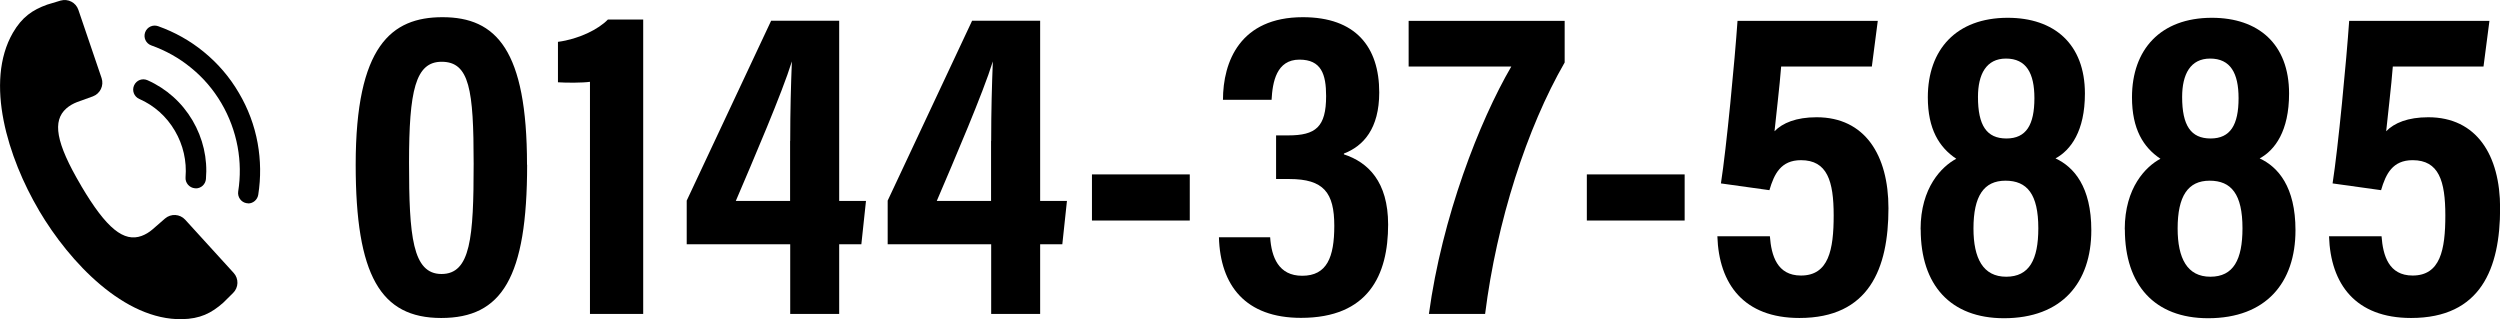
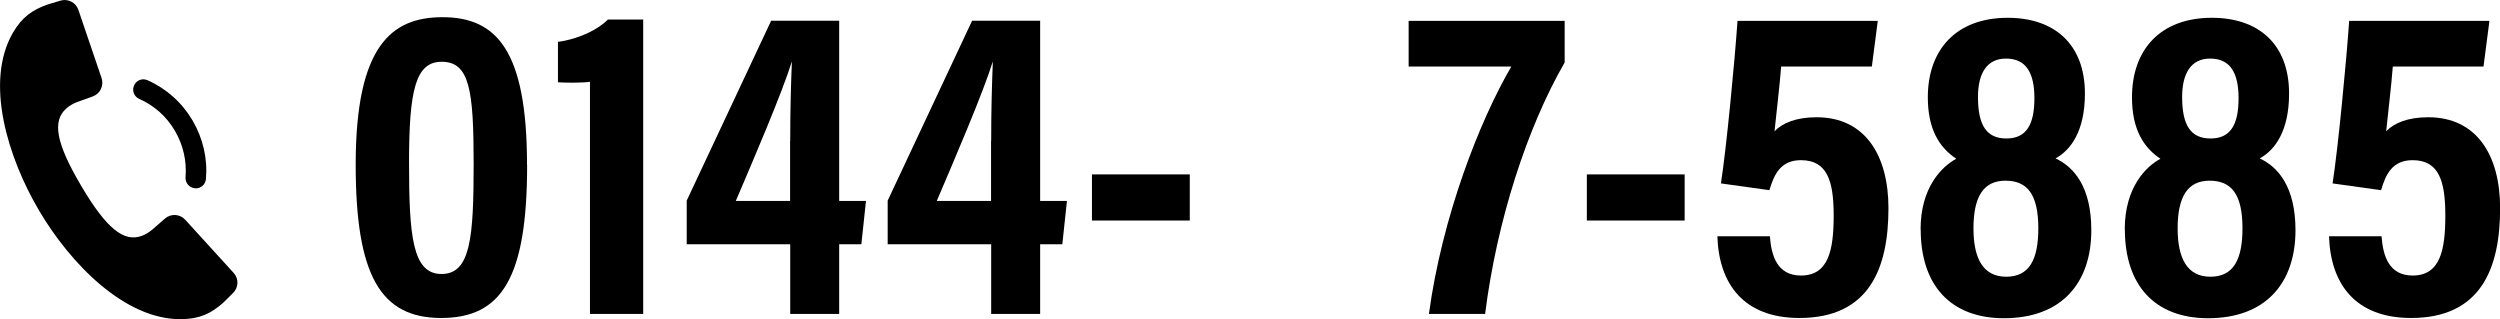
<svg xmlns="http://www.w3.org/2000/svg" id="_レイヤー_2" data-name="レイヤー 2" viewBox="0 0 210.86 26.92">
  <g id="_レイヤー_3" data-name="レイヤー 3">
    <g>
      <path d="M44.46,13.9c0,9.52-2.13,12.92-7.25,12.92s-7.21-3.6-7.21-12.93c0-10.02,3.02-12.44,7.32-12.44,4.54,0,7.13,2.77,7.13,12.44ZM34.5,13.73c0,6.18.29,9.38,2.74,9.38s2.71-3.06,2.71-9.3-.35-8.6-2.7-8.6c-2.21,0-2.75,2.43-2.75,8.52Z" />
      <path d="M49.76,26.48V6.9c-.6.09-1.99.09-2.7.04v-3.41c1.76-.23,3.42-1.06,4.21-1.88h2.98v24.83h-4.49Z" />
      <path d="M66.65,26.48v-5.88h-8.73v-3.68l7.12-15.17h5.74v15.2h2.26l-.39,3.65h-1.87v5.88h-4.13ZM66.65,11.88c0-2.64.06-4.63.14-6.7-.82,2.65-3.24,8.28-4.73,11.77h4.58v-5.07Z" />
      <path d="M83.6,26.48v-5.88h-8.73v-3.68l7.12-15.17h5.74v15.2h2.26l-.39,3.65h-1.87v5.88h-4.13ZM83.6,11.88c0-2.64.06-4.63.14-6.7-.82,2.65-3.24,8.28-4.73,11.77h4.58v-5.07Z" />
      <path d="M100.35,14.71v3.89h-8.25v-3.89h8.25Z" />
-       <path d="M103.15,8.43c0-3.24,1.45-6.98,6.74-6.98,4.44,0,6.44,2.49,6.44,6.35,0,3.04-1.33,4.52-2.98,5.15v.07c2.03.66,3.73,2.3,3.73,5.92,0,4.26-1.66,7.87-7.35,7.87-4.68,0-6.81-2.73-6.92-6.8h4.32c.11,1.68.71,3.25,2.7,3.25,2.09,0,2.71-1.56,2.71-4.21,0-2.8-.89-3.95-3.79-3.95h-1.12v-3.68h1.02c2.32,0,3.2-.7,3.2-3.32,0-1.84-.41-3.07-2.25-3.07-1.94,0-2.27,1.89-2.35,3.39h-4.12Z" />
      <path d="M131.97,1.76v3.51c-3.19,5.53-5.73,13.42-6.71,21.21h-4.74c1.11-8.16,4.25-16.24,6.95-20.87h-8.66V1.76h13.15Z" />
      <path d="M142.09,14.71v3.89h-8.25v-3.89h8.25Z" />
      <path d="M157.89,5.61h-7.66c-.12,1.6-.45,4.35-.56,5.46.68-.7,1.83-1.18,3.55-1.18,4.08,0,6.06,3.2,6.06,7.67,0,5.09-1.63,9.26-7.51,9.26-4.68,0-6.79-2.85-6.92-6.89h4.43c.12,1.63.61,3.31,2.62,3.31,2.34,0,2.76-2.17,2.76-5.07s-.54-4.66-2.76-4.66c-1.69,0-2.26,1.16-2.66,2.53l-4.09-.57c.47-3.01,1.17-10.39,1.4-13.71h11.83l-.5,3.85Z" />
      <path d="M161.99,19.34c0-3.53,1.79-5.3,3.01-5.95-1.44-.96-2.4-2.5-2.4-5.18,0-4.03,2.4-6.71,6.74-6.71,3.91,0,6.51,2.2,6.51,6.39,0,3.16-1.19,4.77-2.48,5.47,1.55.72,3.02,2.39,3.02,6.06,0,4.42-2.48,7.42-7.37,7.42-4.5,0-7.02-2.79-7.02-7.48ZM171.92,19.25c0-2.87-.94-4.01-2.77-4.01s-2.7,1.3-2.7,4.03c0,2.52.81,4.07,2.76,4.07s2.71-1.44,2.71-4.09ZM169.19,4.94c-1.66,0-2.36,1.32-2.36,3.24,0,2.4.73,3.5,2.4,3.5s2.36-1.15,2.36-3.4c0-2.1-.68-3.34-2.4-3.34h0Z" />
      <path d="M179.21,19.34c0-3.53,1.79-5.3,3.01-5.95-1.44-.96-2.4-2.5-2.4-5.18,0-4.03,2.4-6.71,6.74-6.71,3.91,0,6.51,2.2,6.51,6.39,0,3.16-1.19,4.77-2.48,5.47,1.55.72,3.02,2.39,3.02,6.06,0,4.42-2.48,7.42-7.37,7.42-4.5,0-7.02-2.79-7.02-7.48ZM189.14,19.25c0-2.87-.94-4.01-2.77-4.01s-2.7,1.3-2.7,4.03c0,2.52.81,4.07,2.76,4.07s2.71-1.44,2.71-4.09ZM186.41,4.94c-1.66,0-2.36,1.32-2.36,3.24,0,2.4.73,3.5,2.4,3.5s2.36-1.15,2.36-3.4c0-2.1-.68-3.34-2.4-3.34h0Z" />
      <path d="M209.48,5.61h-7.66c-.12,1.6-.45,4.35-.56,5.46.68-.7,1.83-1.18,3.55-1.18,4.08,0,6.06,3.2,6.06,7.67,0,5.09-1.63,9.26-7.51,9.26-4.68,0-6.79-2.85-6.92-6.89h4.43c.12,1.63.61,3.31,2.62,3.31,2.34,0,2.76-2.17,2.76-5.07s-.54-4.66-2.76-4.66c-1.69,0-2.26,1.16-2.66,2.53l-4.09-.57c.47-3.01,1.17-10.39,1.4-13.71h11.83l-.5,3.85Z" />
    </g>
    <g>
      <g>
-         <path d="M20.95,17.15s-.09,0-.14-.01c-.47-.07-.79-.52-.72-.99.2-1.26.18-2.53-.05-3.78-.24-1.29-.7-2.53-1.37-3.67-.68-1.16-1.55-2.17-2.58-3-.99-.81-2.12-1.44-3.33-1.87-.45-.16-.68-.65-.52-1.1.16-.45.65-.68,1.1-.52,1.4.5,2.69,1.22,3.84,2.16,1.19.97,2.19,2.13,2.97,3.47.78,1.32,1.31,2.74,1.58,4.23.26,1.44.28,2.91.05,4.36-.07.42-.43.73-.85.73Z" />
        <path d="M16.51,15.88s-.05,0-.07,0c-.47-.04-.83-.46-.79-.93.11-1.37-.2-2.73-.9-3.92-.7-1.2-1.74-2.13-3.01-2.69-.43-.19-.63-.7-.43-1.14s.7-.63,1.14-.43c1.59.71,2.9,1.88,3.79,3.39.88,1.5,1.28,3.21,1.13,4.94-.04.45-.41.79-.86.79Z" />
      </g>
      <path d="M1.09,2.76c-2.42,4.19-.4,10.58,2.19,14.97h0s0,.02.01.02c0,0,0,.02.01.02h0c2.59,4.38,7.2,9.24,12.05,9.15,1.53-.03,2.47-.5,3.47-1.38l.84-.83c.47-.46.49-1.21.05-1.69l-4.09-4.49c-.45-.49-1.2-.53-1.7-.1l-1.07.93c-.27.23-.58.42-.91.54-1.48.53-2.94-.58-5.09-4.22,0,0,0-.02-.01-.02,0,0,0-.02-.01-.02-2.15-3.64-2.41-5.45-1.24-6.49.27-.24.58-.41.91-.54l1.33-.48c.62-.23.95-.91.74-1.54L6.61.83c-.21-.62-.87-.96-1.5-.78l-1.13.34c-1.25.45-2.12,1.05-2.89,2.37Z" />
    </g>
  </g>
</svg>